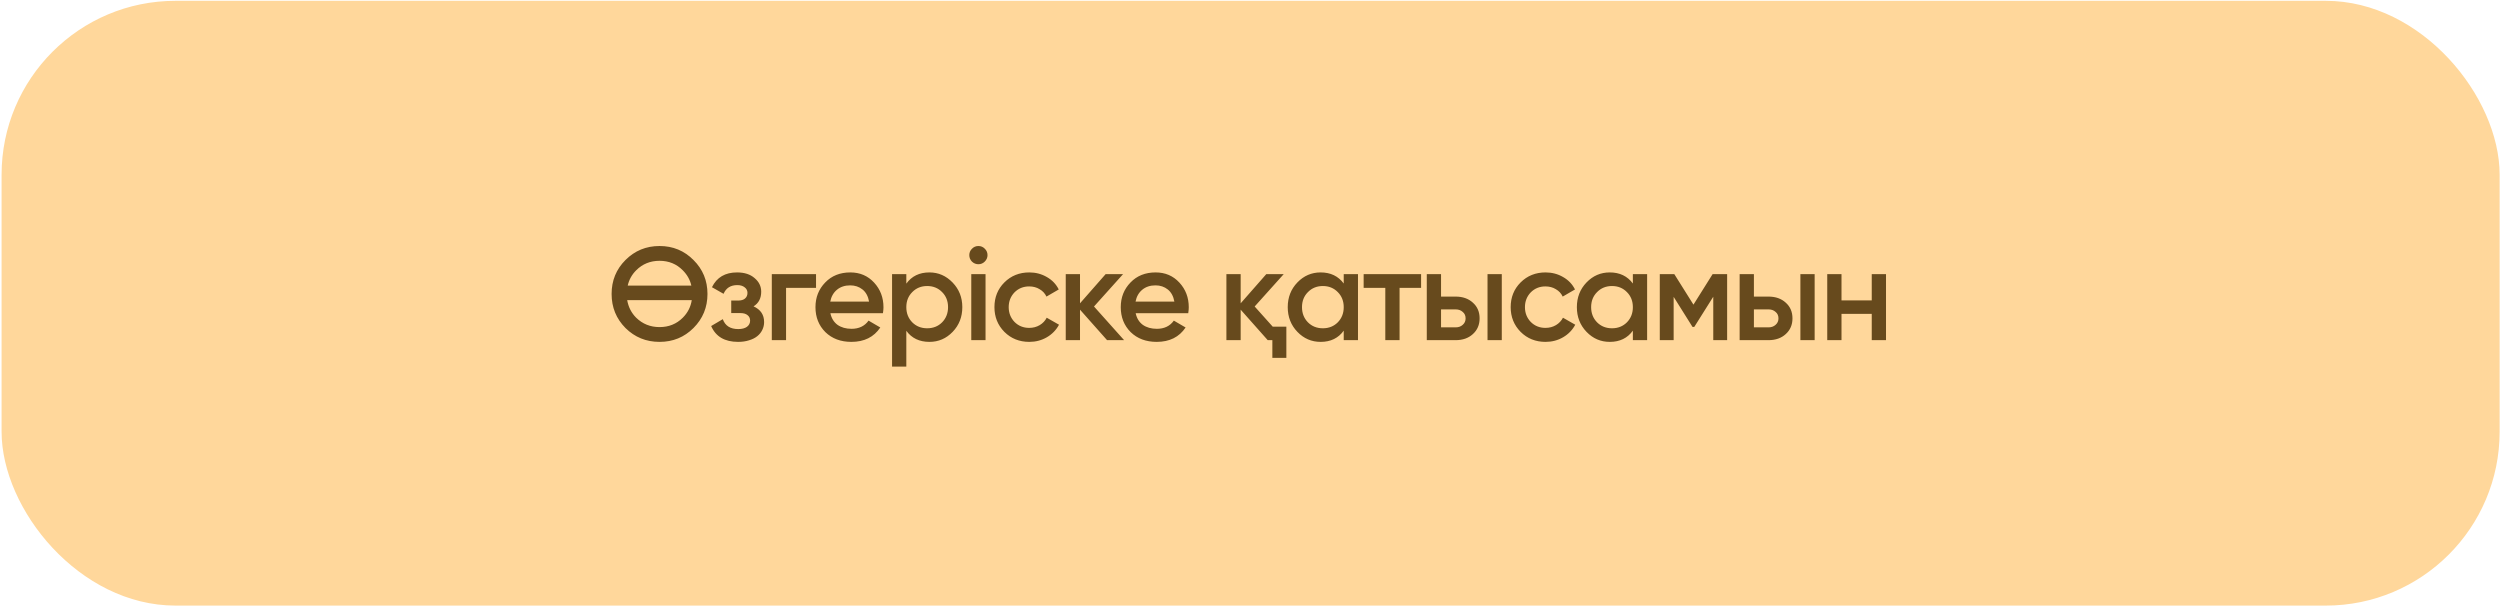
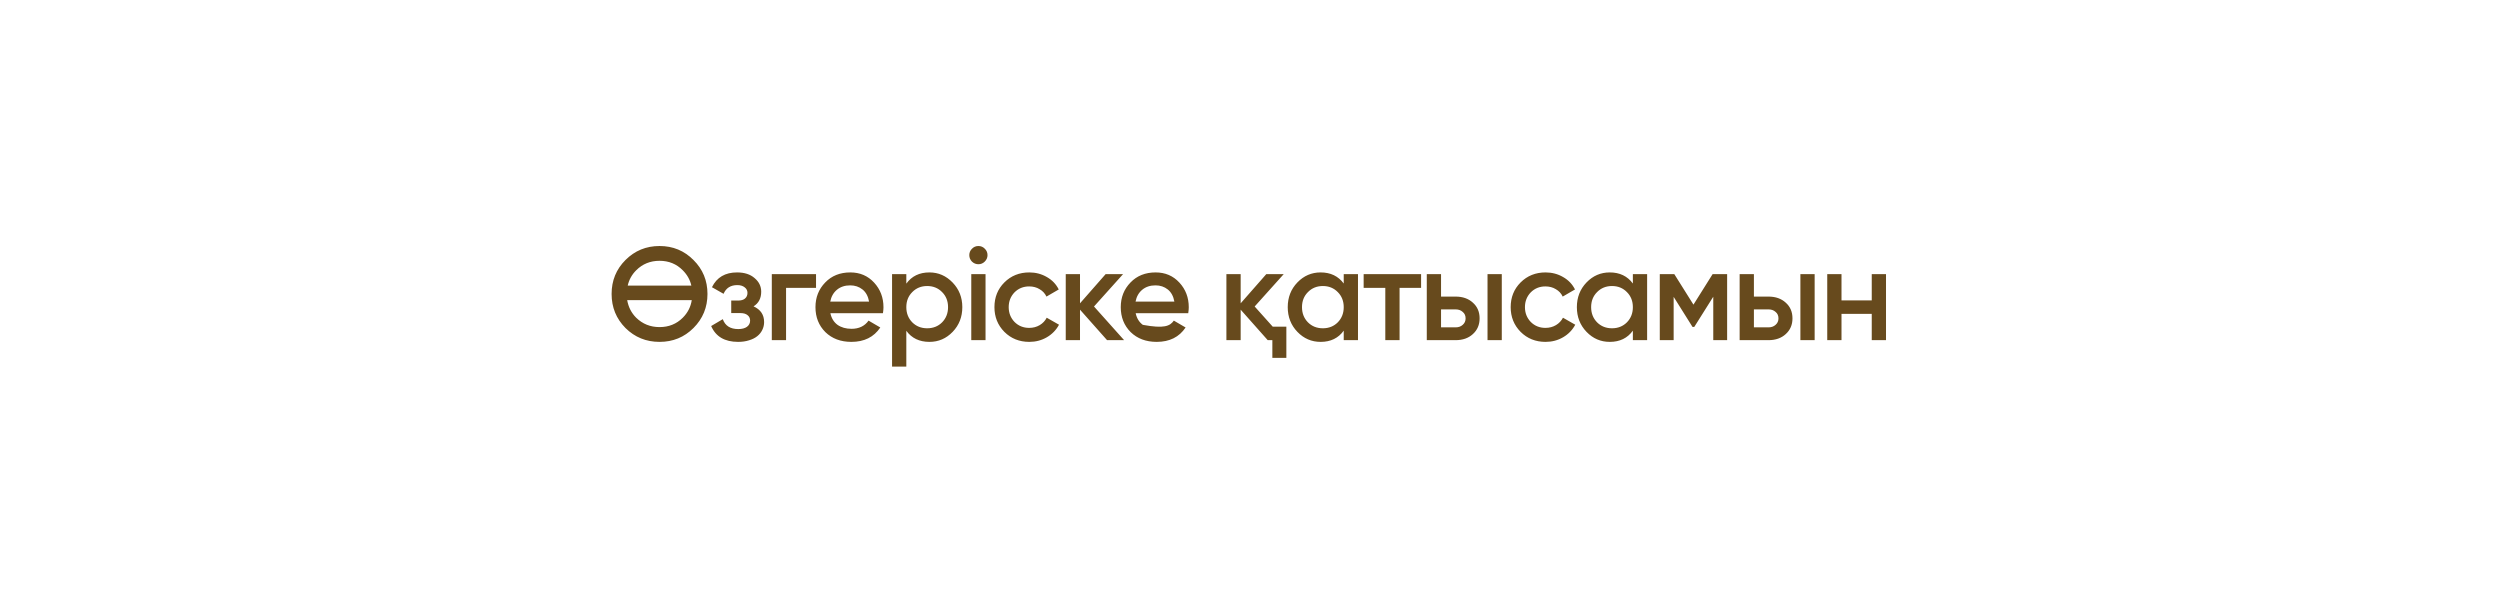
<svg xmlns="http://www.w3.org/2000/svg" width="1150" height="279" viewBox="0 0 1150 279" fill="none">
  <g filter="url(#filter0_i_328_299)">
-     <rect x="0.73" y="0.378" width="1149.1" height="278.196" rx="80" fill="#FFD79B" />
-   </g>
-   <path d="M319 150.887C314.748 155.139 309.544 157.265 303.389 157.265C297.233 157.265 292.009 155.139 287.717 150.887C283.465 146.595 281.339 141.371 281.339 135.215C281.339 129.06 283.465 123.856 287.717 119.604C292.009 115.312 297.233 113.165 303.389 113.165C309.544 113.165 314.748 115.312 319 119.604C323.292 123.856 325.439 129.06 325.439 135.215C325.439 141.371 323.292 146.595 319 150.887ZM292.637 146.149C295.593 149.024 299.177 150.462 303.389 150.462C307.641 150.462 311.204 149.024 314.08 146.149C316.347 143.881 317.724 141.188 318.21 138.07H288.506C289.073 141.269 290.45 143.962 292.637 146.149ZM292.637 124.342C290.653 126.326 289.357 128.675 288.749 131.388H318.028C317.42 128.716 316.104 126.367 314.08 124.342C311.204 121.426 307.641 119.969 303.389 119.969C299.137 119.969 295.553 121.426 292.637 124.342ZM346.632 140.925C349.872 142.383 351.492 144.793 351.492 148.154C351.492 149.45 351.208 150.664 350.641 151.798C350.115 152.892 349.345 153.843 348.333 154.653C347.32 155.463 346.065 156.091 344.567 156.536C343.068 157.022 341.388 157.265 339.525 157.265C333.37 157.265 329.239 154.836 327.133 149.976L332.479 146.817C333.572 149.855 335.941 151.373 339.586 151.373C341.287 151.373 342.623 151.029 343.595 150.34C344.567 149.612 345.053 148.66 345.053 147.486C345.053 146.433 344.668 145.602 343.899 144.995C343.129 144.347 342.056 144.023 340.679 144.023H336.366V138.252H339.586C340.922 138.252 341.955 137.949 342.684 137.341C343.453 136.693 343.838 135.823 343.838 134.729C343.838 133.676 343.413 132.826 342.562 132.178C341.712 131.49 340.578 131.145 339.161 131.145C336.083 131.145 333.977 132.482 332.843 135.155L327.498 132.117C329.725 127.582 333.572 125.314 339.039 125.314C342.441 125.314 345.134 126.185 347.118 127.926C349.143 129.627 350.155 131.712 350.155 134.183C350.155 137.22 348.981 139.467 346.632 140.925ZM375.377 126.104V132.421H361.588V156.476H355.028V126.104H375.377ZM381.978 144.084C382.464 146.392 383.558 148.174 385.258 149.429C387 150.644 389.146 151.252 391.697 151.252C395.139 151.252 397.751 149.996 399.533 147.486L404.939 150.644C401.983 155.058 397.549 157.265 391.636 157.265C386.736 157.265 382.748 155.767 379.67 152.77C376.633 149.733 375.114 145.906 375.114 141.29C375.114 136.795 376.613 133.008 379.609 129.931C382.565 126.853 386.413 125.314 391.151 125.314C395.565 125.314 399.209 126.873 402.084 129.991C404.96 133.109 406.397 136.896 406.397 141.35C406.397 141.674 406.377 142.079 406.336 142.565C406.296 143.011 406.235 143.517 406.154 144.084H381.978ZM399.776 138.738C399.331 136.268 398.318 134.405 396.739 133.15C395.16 131.895 393.277 131.267 391.09 131.267C388.66 131.267 386.635 131.935 385.015 133.271C383.396 134.608 382.363 136.43 381.917 138.738H399.776ZM427.538 125.314C431.669 125.314 435.232 126.873 438.229 129.991C441.185 133.069 442.663 136.835 442.663 141.29C442.663 145.785 441.185 149.571 438.229 152.649C435.273 155.726 431.709 157.265 427.538 157.265C422.921 157.265 419.378 155.564 416.908 152.163V168.624H410.347V126.104H416.908V130.477C419.378 127.035 422.921 125.314 427.538 125.314ZM419.641 148.275C421.464 150.097 423.752 151.009 426.505 151.009C429.259 151.009 431.547 150.097 433.369 148.275C435.192 146.412 436.103 144.084 436.103 141.29C436.103 138.495 435.192 136.187 433.369 134.365C431.547 132.502 429.259 131.571 426.505 131.571C423.752 131.571 421.464 132.502 419.641 134.365C417.819 136.187 416.908 138.495 416.908 141.29C416.908 144.084 417.819 146.412 419.641 148.275ZM452.982 120.333C452.173 121.143 451.201 121.548 450.067 121.548C448.933 121.548 447.941 121.143 447.09 120.333C446.28 119.483 445.875 118.49 445.875 117.357C445.875 116.223 446.28 115.251 447.09 114.441C447.9 113.59 448.892 113.165 450.067 113.165C451.241 113.165 452.233 113.59 453.043 114.441C453.853 115.251 454.258 116.223 454.258 117.357C454.258 118.49 453.833 119.483 452.982 120.333ZM446.787 156.476V126.104H453.347V156.476H446.787ZM473.477 157.265C468.901 157.265 465.074 155.726 461.997 152.649C458.96 149.571 457.441 145.785 457.441 141.29C457.441 136.754 458.96 132.968 461.997 129.931C465.074 126.853 468.901 125.314 473.477 125.314C476.434 125.314 479.126 126.023 481.556 127.44C483.986 128.817 485.808 130.72 487.023 133.15L481.374 136.43C480.686 134.972 479.633 133.838 478.215 133.028C476.838 132.178 475.239 131.753 473.417 131.753C470.744 131.753 468.496 132.664 466.674 134.486C464.892 136.349 464.001 138.617 464.001 141.29C464.001 143.962 464.892 146.23 466.674 148.093C468.496 149.915 470.744 150.826 473.417 150.826C475.239 150.826 476.859 150.401 478.276 149.551C479.693 148.7 480.767 147.567 481.495 146.149L487.145 149.369C485.849 151.798 483.986 153.722 481.556 155.139C479.126 156.557 476.434 157.265 473.477 157.265ZM517.091 156.476H509.255L496.802 142.444V156.476H490.242V126.104H496.802V139.528L508.587 126.104H516.605L503.241 140.986L517.091 156.476ZM522.413 144.084C522.899 146.392 523.992 148.174 525.693 149.429C527.434 150.644 529.58 151.252 532.132 151.252C535.574 151.252 538.186 149.996 539.968 147.486L545.374 150.644C542.418 155.058 537.983 157.265 532.071 157.265C527.171 157.265 523.182 155.767 520.104 152.77C517.067 149.733 515.549 145.906 515.549 141.29C515.549 136.795 517.047 133.008 520.044 129.931C523 126.853 526.847 125.314 531.585 125.314C535.999 125.314 539.644 126.873 542.519 129.991C545.394 133.109 546.832 136.896 546.832 141.35C546.832 141.674 546.811 142.079 546.771 142.565C546.73 143.011 546.67 143.517 546.589 144.084H522.413ZM540.21 138.738C539.765 136.268 538.753 134.405 537.173 133.15C535.594 131.895 533.711 131.267 531.524 131.267C529.094 131.267 527.07 131.935 525.45 133.271C523.83 134.608 522.797 136.43 522.352 138.738H540.21ZM585.466 150.28H591.723V164.615H585.284V156.476H583.158L570.706 142.444V156.476H564.145V126.104H570.706V139.528L582.49 126.104H590.508L577.145 140.986L585.466 150.28ZM618.114 126.104H624.674V156.476H618.114V152.102C615.644 155.544 612.1 157.265 607.484 157.265C603.313 157.265 599.749 155.726 596.793 152.649C593.837 149.571 592.359 145.785 592.359 141.29C592.359 136.795 593.837 133.008 596.793 129.931C599.749 126.853 603.313 125.314 607.484 125.314C612.06 125.314 615.603 127.015 618.114 130.417V126.104ZM601.652 148.275C603.475 150.097 605.763 151.009 608.516 151.009C611.27 151.009 613.558 150.097 615.38 148.275C617.203 146.412 618.114 144.084 618.114 141.29C618.114 138.495 617.203 136.187 615.38 134.365C613.558 132.502 611.27 131.571 608.516 131.571C605.763 131.571 603.475 132.502 601.652 134.365C599.83 136.187 598.919 138.495 598.919 141.29C598.919 144.084 599.83 146.412 601.652 148.275ZM653.703 126.104V132.421H643.801V156.476H637.241V132.421H627.279V126.104H653.703ZM669.561 136.43C672.842 136.43 675.494 137.362 677.519 139.224C679.584 141.047 680.617 143.456 680.617 146.453C680.617 149.409 679.584 151.819 677.519 153.681C675.494 155.544 672.842 156.476 669.561 156.476H656.319V126.104H662.88V136.43H669.561ZM684.261 126.104H690.822V156.476H684.261V126.104ZM669.622 150.583C670.918 150.583 671.991 150.199 672.842 149.429C673.733 148.66 674.178 147.668 674.178 146.453C674.178 145.197 673.733 144.205 672.842 143.476C671.991 142.707 670.918 142.322 669.622 142.322H662.88V150.583H669.622ZM710.95 157.265C706.374 157.265 702.547 155.726 699.469 152.649C696.432 149.571 694.913 145.785 694.913 141.29C694.913 136.754 696.432 132.968 699.469 129.931C702.547 126.853 706.374 125.314 710.95 125.314C713.906 125.314 716.599 126.023 719.029 127.44C721.458 128.817 723.281 130.72 724.496 133.15L718.846 136.43C718.158 134.972 717.105 133.838 715.688 133.028C714.311 132.178 712.711 131.753 710.889 131.753C708.216 131.753 705.969 132.664 704.146 134.486C702.365 136.349 701.474 138.617 701.474 141.29C701.474 143.962 702.365 146.23 704.146 148.093C705.969 149.915 708.216 150.826 710.889 150.826C712.711 150.826 714.331 150.401 715.749 149.551C717.166 148.7 718.239 147.567 718.968 146.149L724.617 149.369C723.321 151.798 721.458 153.722 719.029 155.139C716.599 156.557 713.906 157.265 710.95 157.265ZM751.117 126.104H757.677V156.476H751.117V152.102C748.646 155.544 745.103 157.265 740.486 157.265C736.315 157.265 732.752 155.726 729.796 152.649C726.839 149.571 725.361 145.785 725.361 141.29C725.361 136.795 726.839 133.008 729.796 129.931C732.752 126.853 736.315 125.314 740.486 125.314C745.062 125.314 748.606 127.015 751.117 130.417V126.104ZM734.655 148.275C736.477 150.097 738.765 151.009 741.519 151.009C744.273 151.009 746.561 150.097 748.383 148.275C750.205 146.412 751.117 144.084 751.117 141.29C751.117 138.495 750.205 136.187 748.383 134.365C746.561 132.502 744.273 131.571 741.519 131.571C738.765 131.571 736.477 132.502 734.655 134.365C732.833 136.187 731.922 138.495 731.922 141.29C731.922 144.084 732.833 146.412 734.655 148.275ZM794.481 126.104V156.476H788.102V136.491L779.355 150.401H778.566L769.879 136.552V156.476H763.501V126.104H770.183L778.991 140.136L787.799 126.104H794.481ZM813.479 136.43C816.759 136.43 819.412 137.362 821.437 139.224C823.502 141.047 824.535 143.456 824.535 146.453C824.535 149.409 823.502 151.819 821.437 153.681C819.412 155.544 816.759 156.476 813.479 156.476H800.237V126.104H806.797V136.43H813.479ZM828.179 126.104H834.739V156.476H828.179V126.104ZM813.54 150.583C814.836 150.583 815.909 150.199 816.759 149.429C817.65 148.66 818.096 147.668 818.096 146.453C818.096 145.197 817.65 144.205 816.759 143.476C815.909 142.707 814.836 142.322 813.54 142.322H806.797V150.583H813.54ZM861.003 126.104H867.563V156.476H861.003V144.388H847.092V156.476H840.532V126.104H847.092V138.192H861.003V126.104Z" fill="#674A1D" />
+     </g>
+   <path d="M319 150.887C314.748 155.139 309.544 157.265 303.389 157.265C297.233 157.265 292.009 155.139 287.717 150.887C283.465 146.595 281.339 141.371 281.339 135.215C281.339 129.06 283.465 123.856 287.717 119.604C292.009 115.312 297.233 113.165 303.389 113.165C309.544 113.165 314.748 115.312 319 119.604C323.292 123.856 325.439 129.06 325.439 135.215C325.439 141.371 323.292 146.595 319 150.887ZM292.637 146.149C295.593 149.024 299.177 150.462 303.389 150.462C307.641 150.462 311.204 149.024 314.08 146.149C316.347 143.881 317.724 141.188 318.21 138.07H288.506C289.073 141.269 290.45 143.962 292.637 146.149ZM292.637 124.342C290.653 126.326 289.357 128.675 288.749 131.388H318.028C317.42 128.716 316.104 126.367 314.08 124.342C311.204 121.426 307.641 119.969 303.389 119.969C299.137 119.969 295.553 121.426 292.637 124.342ZM346.632 140.925C349.872 142.383 351.492 144.793 351.492 148.154C351.492 149.45 351.208 150.664 350.641 151.798C350.115 152.892 349.345 153.843 348.333 154.653C347.32 155.463 346.065 156.091 344.567 156.536C343.068 157.022 341.388 157.265 339.525 157.265C333.37 157.265 329.239 154.836 327.133 149.976L332.479 146.817C333.572 149.855 335.941 151.373 339.586 151.373C341.287 151.373 342.623 151.029 343.595 150.34C344.567 149.612 345.053 148.66 345.053 147.486C345.053 146.433 344.668 145.602 343.899 144.995C343.129 144.347 342.056 144.023 340.679 144.023H336.366V138.252H339.586C340.922 138.252 341.955 137.949 342.684 137.341C343.453 136.693 343.838 135.823 343.838 134.729C343.838 133.676 343.413 132.826 342.562 132.178C341.712 131.49 340.578 131.145 339.161 131.145C336.083 131.145 333.977 132.482 332.843 135.155L327.498 132.117C329.725 127.582 333.572 125.314 339.039 125.314C342.441 125.314 345.134 126.185 347.118 127.926C349.143 129.627 350.155 131.712 350.155 134.183C350.155 137.22 348.981 139.467 346.632 140.925ZM375.377 126.104V132.421H361.588V156.476H355.028V126.104H375.377ZM381.978 144.084C382.464 146.392 383.558 148.174 385.258 149.429C387 150.644 389.146 151.252 391.697 151.252C395.139 151.252 397.751 149.996 399.533 147.486L404.939 150.644C401.983 155.058 397.549 157.265 391.636 157.265C386.736 157.265 382.748 155.767 379.67 152.77C376.633 149.733 375.114 145.906 375.114 141.29C375.114 136.795 376.613 133.008 379.609 129.931C382.565 126.853 386.413 125.314 391.151 125.314C395.565 125.314 399.209 126.873 402.084 129.991C404.96 133.109 406.397 136.896 406.397 141.35C406.397 141.674 406.377 142.079 406.336 142.565C406.296 143.011 406.235 143.517 406.154 144.084H381.978ZM399.776 138.738C399.331 136.268 398.318 134.405 396.739 133.15C395.16 131.895 393.277 131.267 391.09 131.267C388.66 131.267 386.635 131.935 385.015 133.271C383.396 134.608 382.363 136.43 381.917 138.738H399.776ZM427.538 125.314C431.669 125.314 435.232 126.873 438.229 129.991C441.185 133.069 442.663 136.835 442.663 141.29C442.663 145.785 441.185 149.571 438.229 152.649C435.273 155.726 431.709 157.265 427.538 157.265C422.921 157.265 419.378 155.564 416.908 152.163V168.624H410.347V126.104H416.908V130.477C419.378 127.035 422.921 125.314 427.538 125.314ZM419.641 148.275C421.464 150.097 423.752 151.009 426.505 151.009C429.259 151.009 431.547 150.097 433.369 148.275C435.192 146.412 436.103 144.084 436.103 141.29C436.103 138.495 435.192 136.187 433.369 134.365C431.547 132.502 429.259 131.571 426.505 131.571C423.752 131.571 421.464 132.502 419.641 134.365C417.819 136.187 416.908 138.495 416.908 141.29C416.908 144.084 417.819 146.412 419.641 148.275ZM452.982 120.333C452.173 121.143 451.201 121.548 450.067 121.548C448.933 121.548 447.941 121.143 447.09 120.333C446.28 119.483 445.875 118.49 445.875 117.357C445.875 116.223 446.28 115.251 447.09 114.441C447.9 113.59 448.892 113.165 450.067 113.165C451.241 113.165 452.233 113.59 453.043 114.441C453.853 115.251 454.258 116.223 454.258 117.357C454.258 118.49 453.833 119.483 452.982 120.333ZM446.787 156.476V126.104H453.347V156.476H446.787ZM473.477 157.265C468.901 157.265 465.074 155.726 461.997 152.649C458.96 149.571 457.441 145.785 457.441 141.29C457.441 136.754 458.96 132.968 461.997 129.931C465.074 126.853 468.901 125.314 473.477 125.314C476.434 125.314 479.126 126.023 481.556 127.44C483.986 128.817 485.808 130.72 487.023 133.15L481.374 136.43C480.686 134.972 479.633 133.838 478.215 133.028C476.838 132.178 475.239 131.753 473.417 131.753C470.744 131.753 468.496 132.664 466.674 134.486C464.892 136.349 464.001 138.617 464.001 141.29C464.001 143.962 464.892 146.23 466.674 148.093C468.496 149.915 470.744 150.826 473.417 150.826C475.239 150.826 476.859 150.401 478.276 149.551C479.693 148.7 480.767 147.567 481.495 146.149L487.145 149.369C485.849 151.798 483.986 153.722 481.556 155.139C479.126 156.557 476.434 157.265 473.477 157.265ZM517.091 156.476H509.255L496.802 142.444V156.476H490.242V126.104H496.802V139.528L508.587 126.104H516.605L503.241 140.986L517.091 156.476ZM522.413 144.084C522.899 146.392 523.992 148.174 525.693 149.429C535.574 151.252 538.186 149.996 539.968 147.486L545.374 150.644C542.418 155.058 537.983 157.265 532.071 157.265C527.171 157.265 523.182 155.767 520.104 152.77C517.067 149.733 515.549 145.906 515.549 141.29C515.549 136.795 517.047 133.008 520.044 129.931C523 126.853 526.847 125.314 531.585 125.314C535.999 125.314 539.644 126.873 542.519 129.991C545.394 133.109 546.832 136.896 546.832 141.35C546.832 141.674 546.811 142.079 546.771 142.565C546.73 143.011 546.67 143.517 546.589 144.084H522.413ZM540.21 138.738C539.765 136.268 538.753 134.405 537.173 133.15C535.594 131.895 533.711 131.267 531.524 131.267C529.094 131.267 527.07 131.935 525.45 133.271C523.83 134.608 522.797 136.43 522.352 138.738H540.21ZM585.466 150.28H591.723V164.615H585.284V156.476H583.158L570.706 142.444V156.476H564.145V126.104H570.706V139.528L582.49 126.104H590.508L577.145 140.986L585.466 150.28ZM618.114 126.104H624.674V156.476H618.114V152.102C615.644 155.544 612.1 157.265 607.484 157.265C603.313 157.265 599.749 155.726 596.793 152.649C593.837 149.571 592.359 145.785 592.359 141.29C592.359 136.795 593.837 133.008 596.793 129.931C599.749 126.853 603.313 125.314 607.484 125.314C612.06 125.314 615.603 127.015 618.114 130.417V126.104ZM601.652 148.275C603.475 150.097 605.763 151.009 608.516 151.009C611.27 151.009 613.558 150.097 615.38 148.275C617.203 146.412 618.114 144.084 618.114 141.29C618.114 138.495 617.203 136.187 615.38 134.365C613.558 132.502 611.27 131.571 608.516 131.571C605.763 131.571 603.475 132.502 601.652 134.365C599.83 136.187 598.919 138.495 598.919 141.29C598.919 144.084 599.83 146.412 601.652 148.275ZM653.703 126.104V132.421H643.801V156.476H637.241V132.421H627.279V126.104H653.703ZM669.561 136.43C672.842 136.43 675.494 137.362 677.519 139.224C679.584 141.047 680.617 143.456 680.617 146.453C680.617 149.409 679.584 151.819 677.519 153.681C675.494 155.544 672.842 156.476 669.561 156.476H656.319V126.104H662.88V136.43H669.561ZM684.261 126.104H690.822V156.476H684.261V126.104ZM669.622 150.583C670.918 150.583 671.991 150.199 672.842 149.429C673.733 148.66 674.178 147.668 674.178 146.453C674.178 145.197 673.733 144.205 672.842 143.476C671.991 142.707 670.918 142.322 669.622 142.322H662.88V150.583H669.622ZM710.95 157.265C706.374 157.265 702.547 155.726 699.469 152.649C696.432 149.571 694.913 145.785 694.913 141.29C694.913 136.754 696.432 132.968 699.469 129.931C702.547 126.853 706.374 125.314 710.95 125.314C713.906 125.314 716.599 126.023 719.029 127.44C721.458 128.817 723.281 130.72 724.496 133.15L718.846 136.43C718.158 134.972 717.105 133.838 715.688 133.028C714.311 132.178 712.711 131.753 710.889 131.753C708.216 131.753 705.969 132.664 704.146 134.486C702.365 136.349 701.474 138.617 701.474 141.29C701.474 143.962 702.365 146.23 704.146 148.093C705.969 149.915 708.216 150.826 710.889 150.826C712.711 150.826 714.331 150.401 715.749 149.551C717.166 148.7 718.239 147.567 718.968 146.149L724.617 149.369C723.321 151.798 721.458 153.722 719.029 155.139C716.599 156.557 713.906 157.265 710.95 157.265ZM751.117 126.104H757.677V156.476H751.117V152.102C748.646 155.544 745.103 157.265 740.486 157.265C736.315 157.265 732.752 155.726 729.796 152.649C726.839 149.571 725.361 145.785 725.361 141.29C725.361 136.795 726.839 133.008 729.796 129.931C732.752 126.853 736.315 125.314 740.486 125.314C745.062 125.314 748.606 127.015 751.117 130.417V126.104ZM734.655 148.275C736.477 150.097 738.765 151.009 741.519 151.009C744.273 151.009 746.561 150.097 748.383 148.275C750.205 146.412 751.117 144.084 751.117 141.29C751.117 138.495 750.205 136.187 748.383 134.365C746.561 132.502 744.273 131.571 741.519 131.571C738.765 131.571 736.477 132.502 734.655 134.365C732.833 136.187 731.922 138.495 731.922 141.29C731.922 144.084 732.833 146.412 734.655 148.275ZM794.481 126.104V156.476H788.102V136.491L779.355 150.401H778.566L769.879 136.552V156.476H763.501V126.104H770.183L778.991 140.136L787.799 126.104H794.481ZM813.479 136.43C816.759 136.43 819.412 137.362 821.437 139.224C823.502 141.047 824.535 143.456 824.535 146.453C824.535 149.409 823.502 151.819 821.437 153.681C819.412 155.544 816.759 156.476 813.479 156.476H800.237V126.104H806.797V136.43H813.479ZM828.179 126.104H834.739V156.476H828.179V126.104ZM813.54 150.583C814.836 150.583 815.909 150.199 816.759 149.429C817.65 148.66 818.096 147.668 818.096 146.453C818.096 145.197 817.65 144.205 816.759 143.476C815.909 142.707 814.836 142.322 813.54 142.322H806.797V150.583H813.54ZM861.003 126.104H867.563V156.476H861.003V144.388H847.092V156.476H840.532V126.104H847.092V138.192H861.003V126.104Z" fill="#674A1D" />
  <defs>
    <filter id="filter0_i_328_299" x="0.73" y="0.378" width="1149.1" height="278.196" filterUnits="userSpaceOnUse" color-interpolation-filters="sRGB">
      <feFlood flood-opacity="0" result="BackgroundImageFix" />
      <feBlend mode="normal" in="SourceGraphic" in2="BackgroundImageFix" result="shape" />
      <feColorMatrix in="SourceAlpha" type="matrix" values="0 0 0 0 0 0 0 0 0 0 0 0 0 0 0 0 0 0 127 0" result="hardAlpha" />
      <feMorphology radius="17" operator="erode" in="SourceAlpha" result="effect1_innerShadow_328_299" />
      <feOffset />
      <feGaussianBlur stdDeviation="16.65" />
      <feComposite in2="hardAlpha" operator="arithmetic" k2="-1" k3="1" />
      <feColorMatrix type="matrix" values="0 0 0 0 1 0 0 0 0 0.893 0 0 0 0 0.733 0 0 0 1 0" />
      <feBlend mode="normal" in2="shape" result="effect1_innerShadow_328_299" />
    </filter>
  </defs>
</svg>